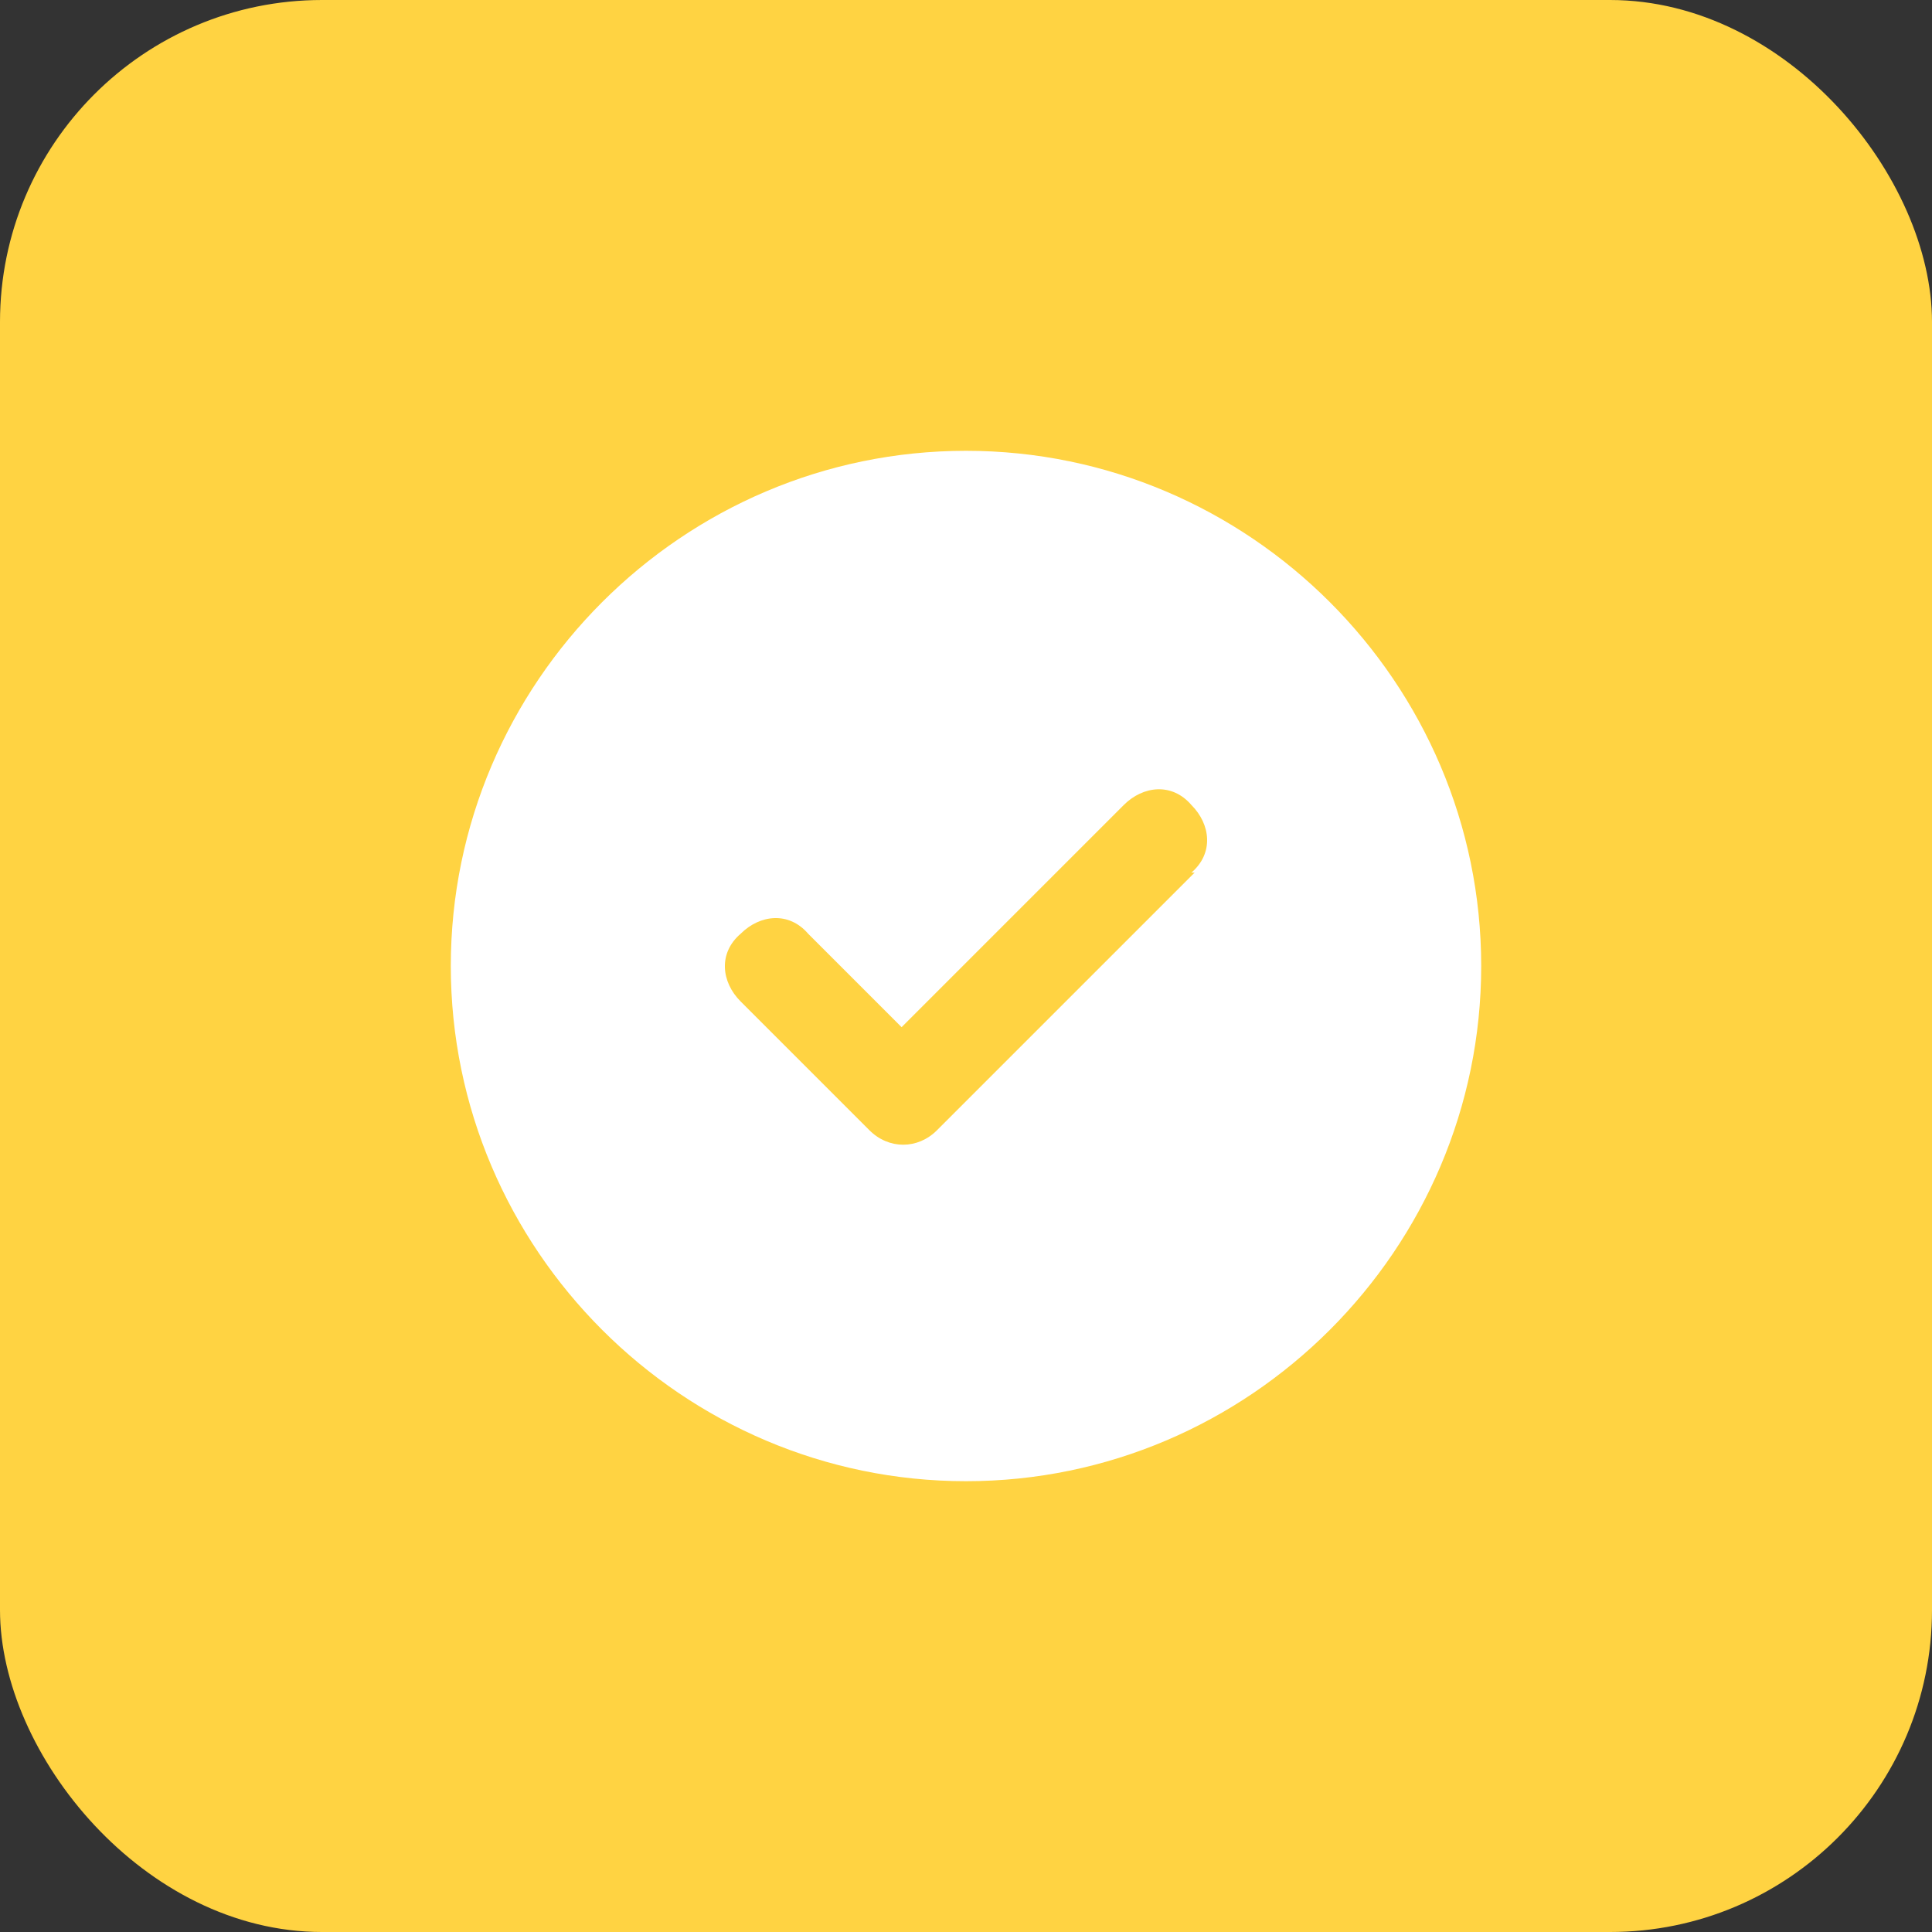
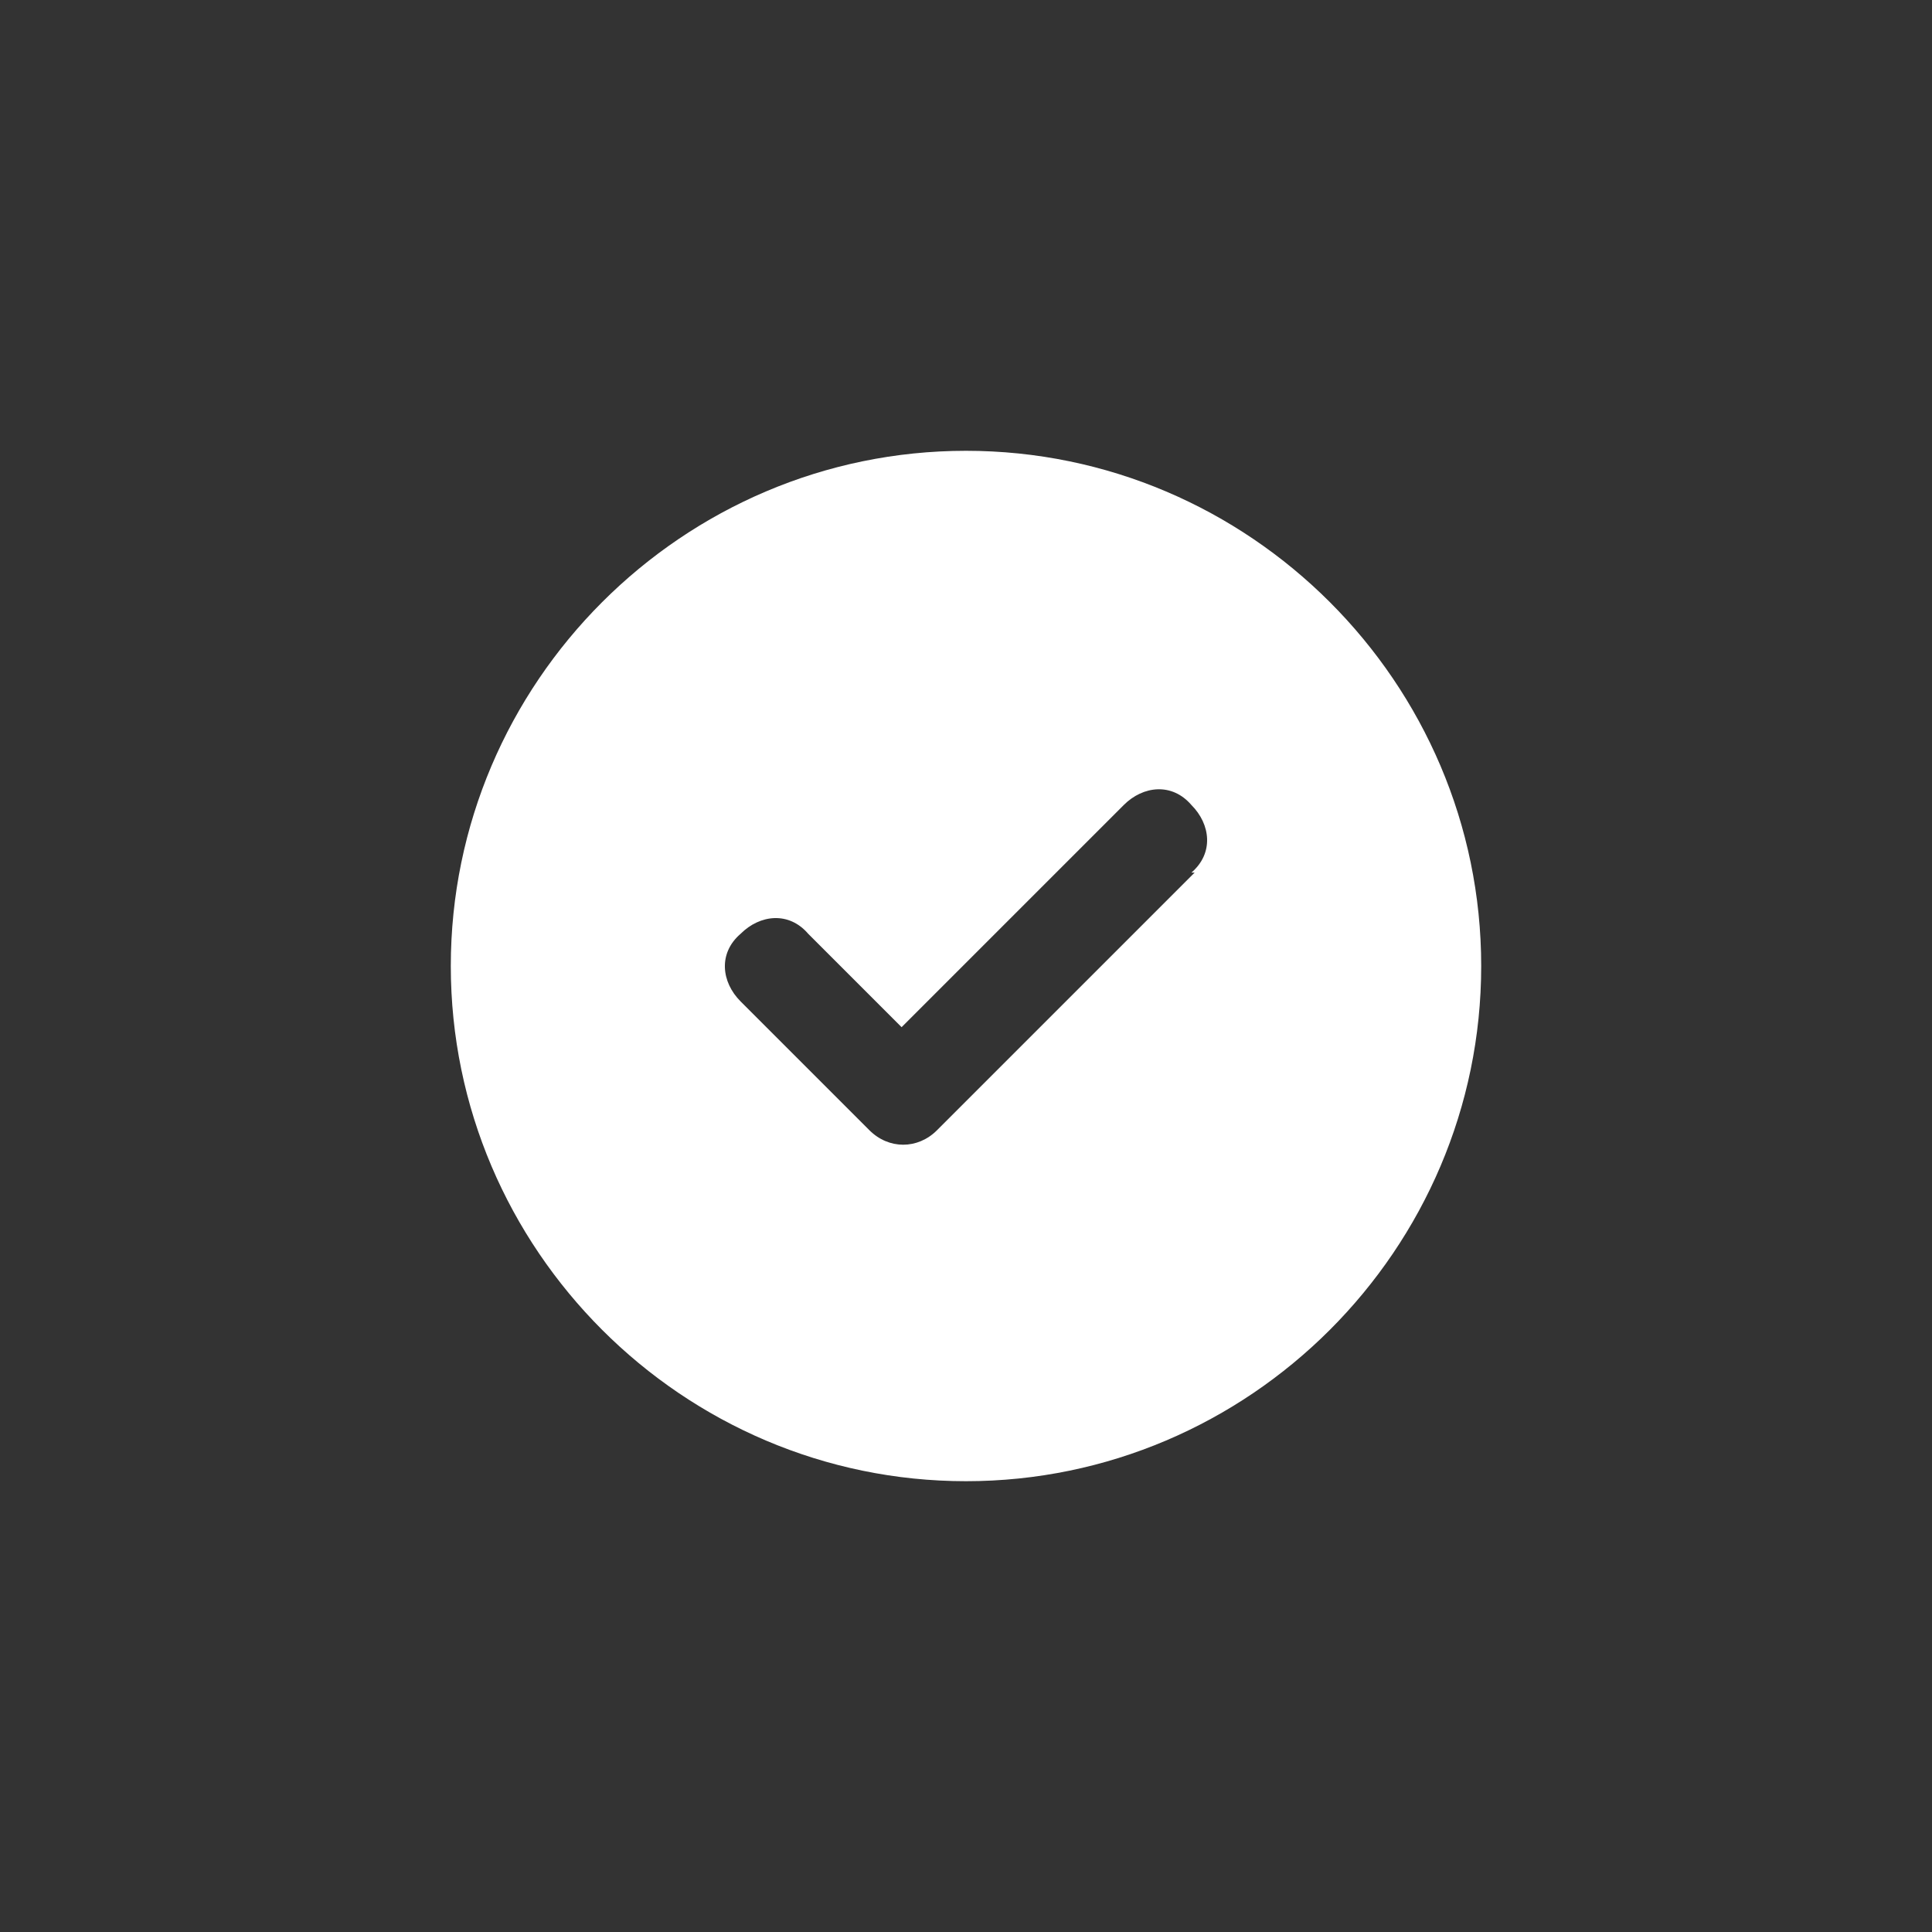
<svg xmlns="http://www.w3.org/2000/svg" id="Calque_1" data-name="Calque 1" version="1.1" viewBox="0 0 60 60">
  <rect x="0" y="0" width="60" height="60" fill="#333333" stroke="none" />
  <defs>
    <style>
      .cls-1 {
        fill: #ffd342;
      }

      .cls-1, .cls-2 {
        stroke-width: 0px;
      }

      .cls-2 {
        fill: #fff;
      }
    </style>
  </defs>
-   <rect class="cls-1" width="60" height="60" rx="10" ry="10" />
  <g id="Groupe_76" data-name="Groupe 76">
    <path id="Tracé_113" data-name="Tracé 113" class="cls-2" d="M30,46c8.8,0,16-7.2,16-16s-7.2-16-16-16-16,7.2-16,16,7.2,16,16,16M37.1,27.1l-8,8c-.6.6-1.5.6-2.1,0h0l-4-4c-.6-.6-.7-1.5,0-2.1.6-.6,1.5-.7,2.1,0h0l2.9,2.9,6.9-6.9c.6-.6,1.5-.7,2.1,0,.6.6.7,1.5,0,2.1h.1Z" />
  </g>
</svg>